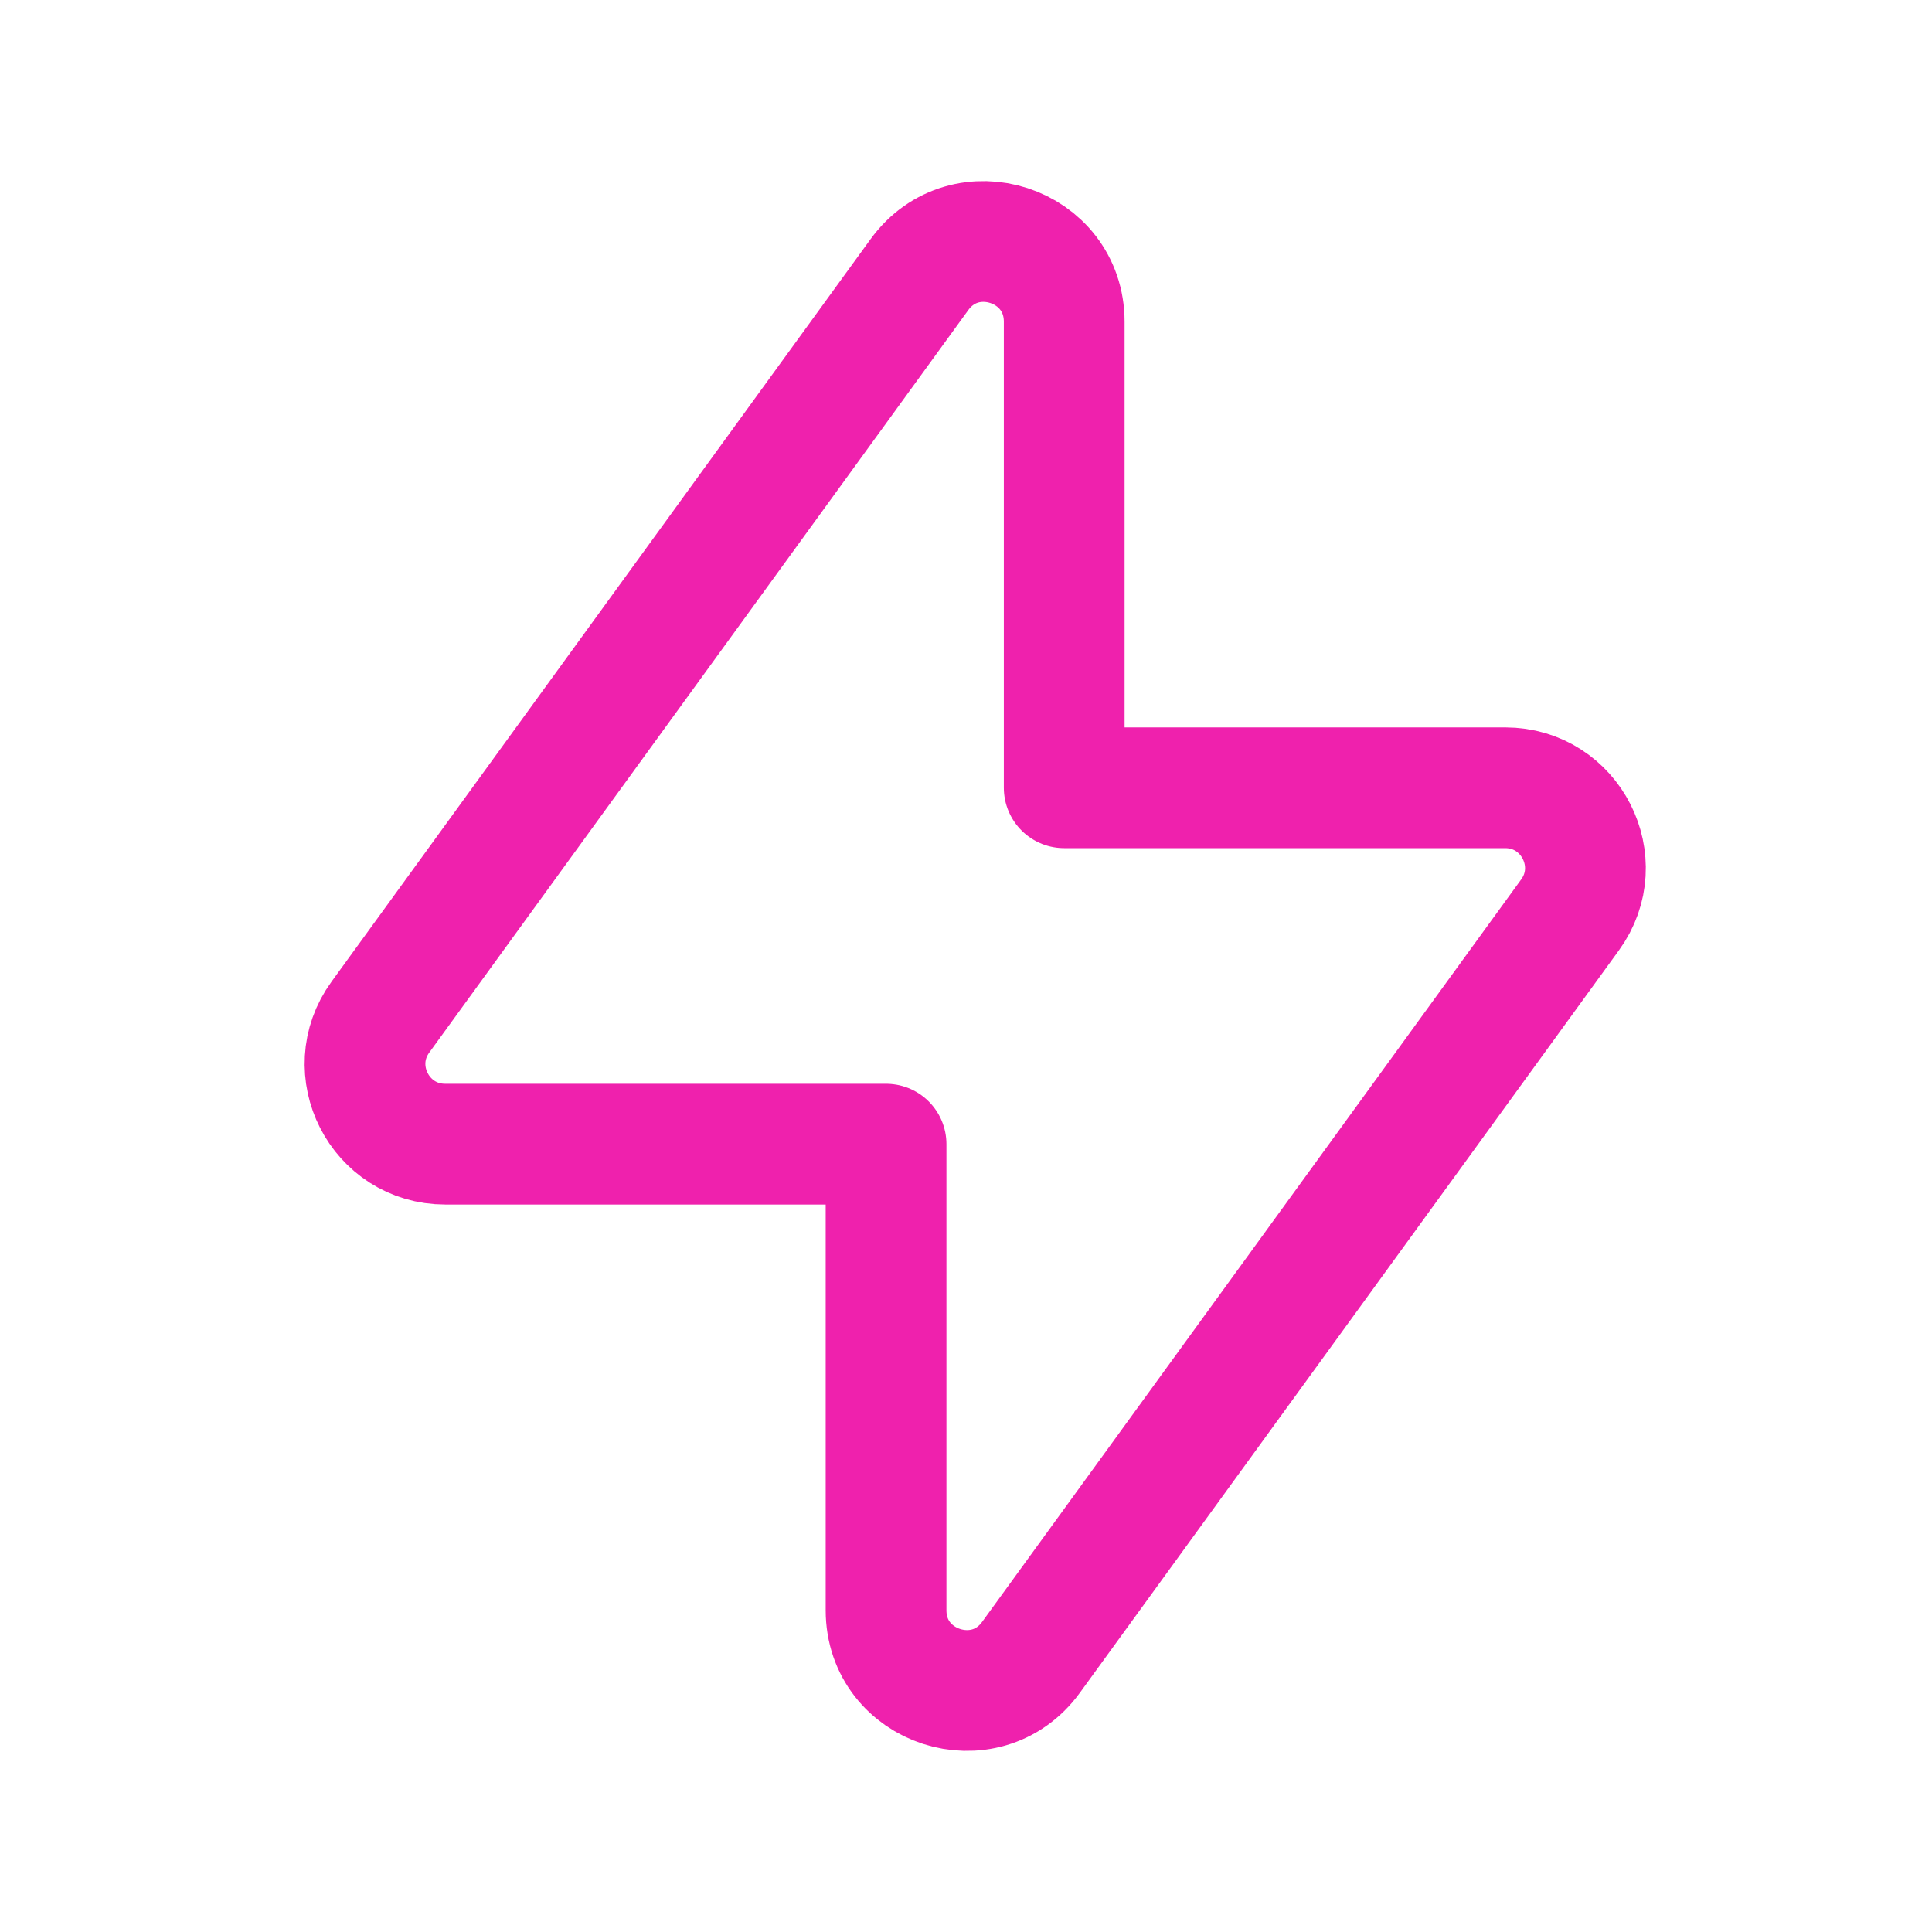
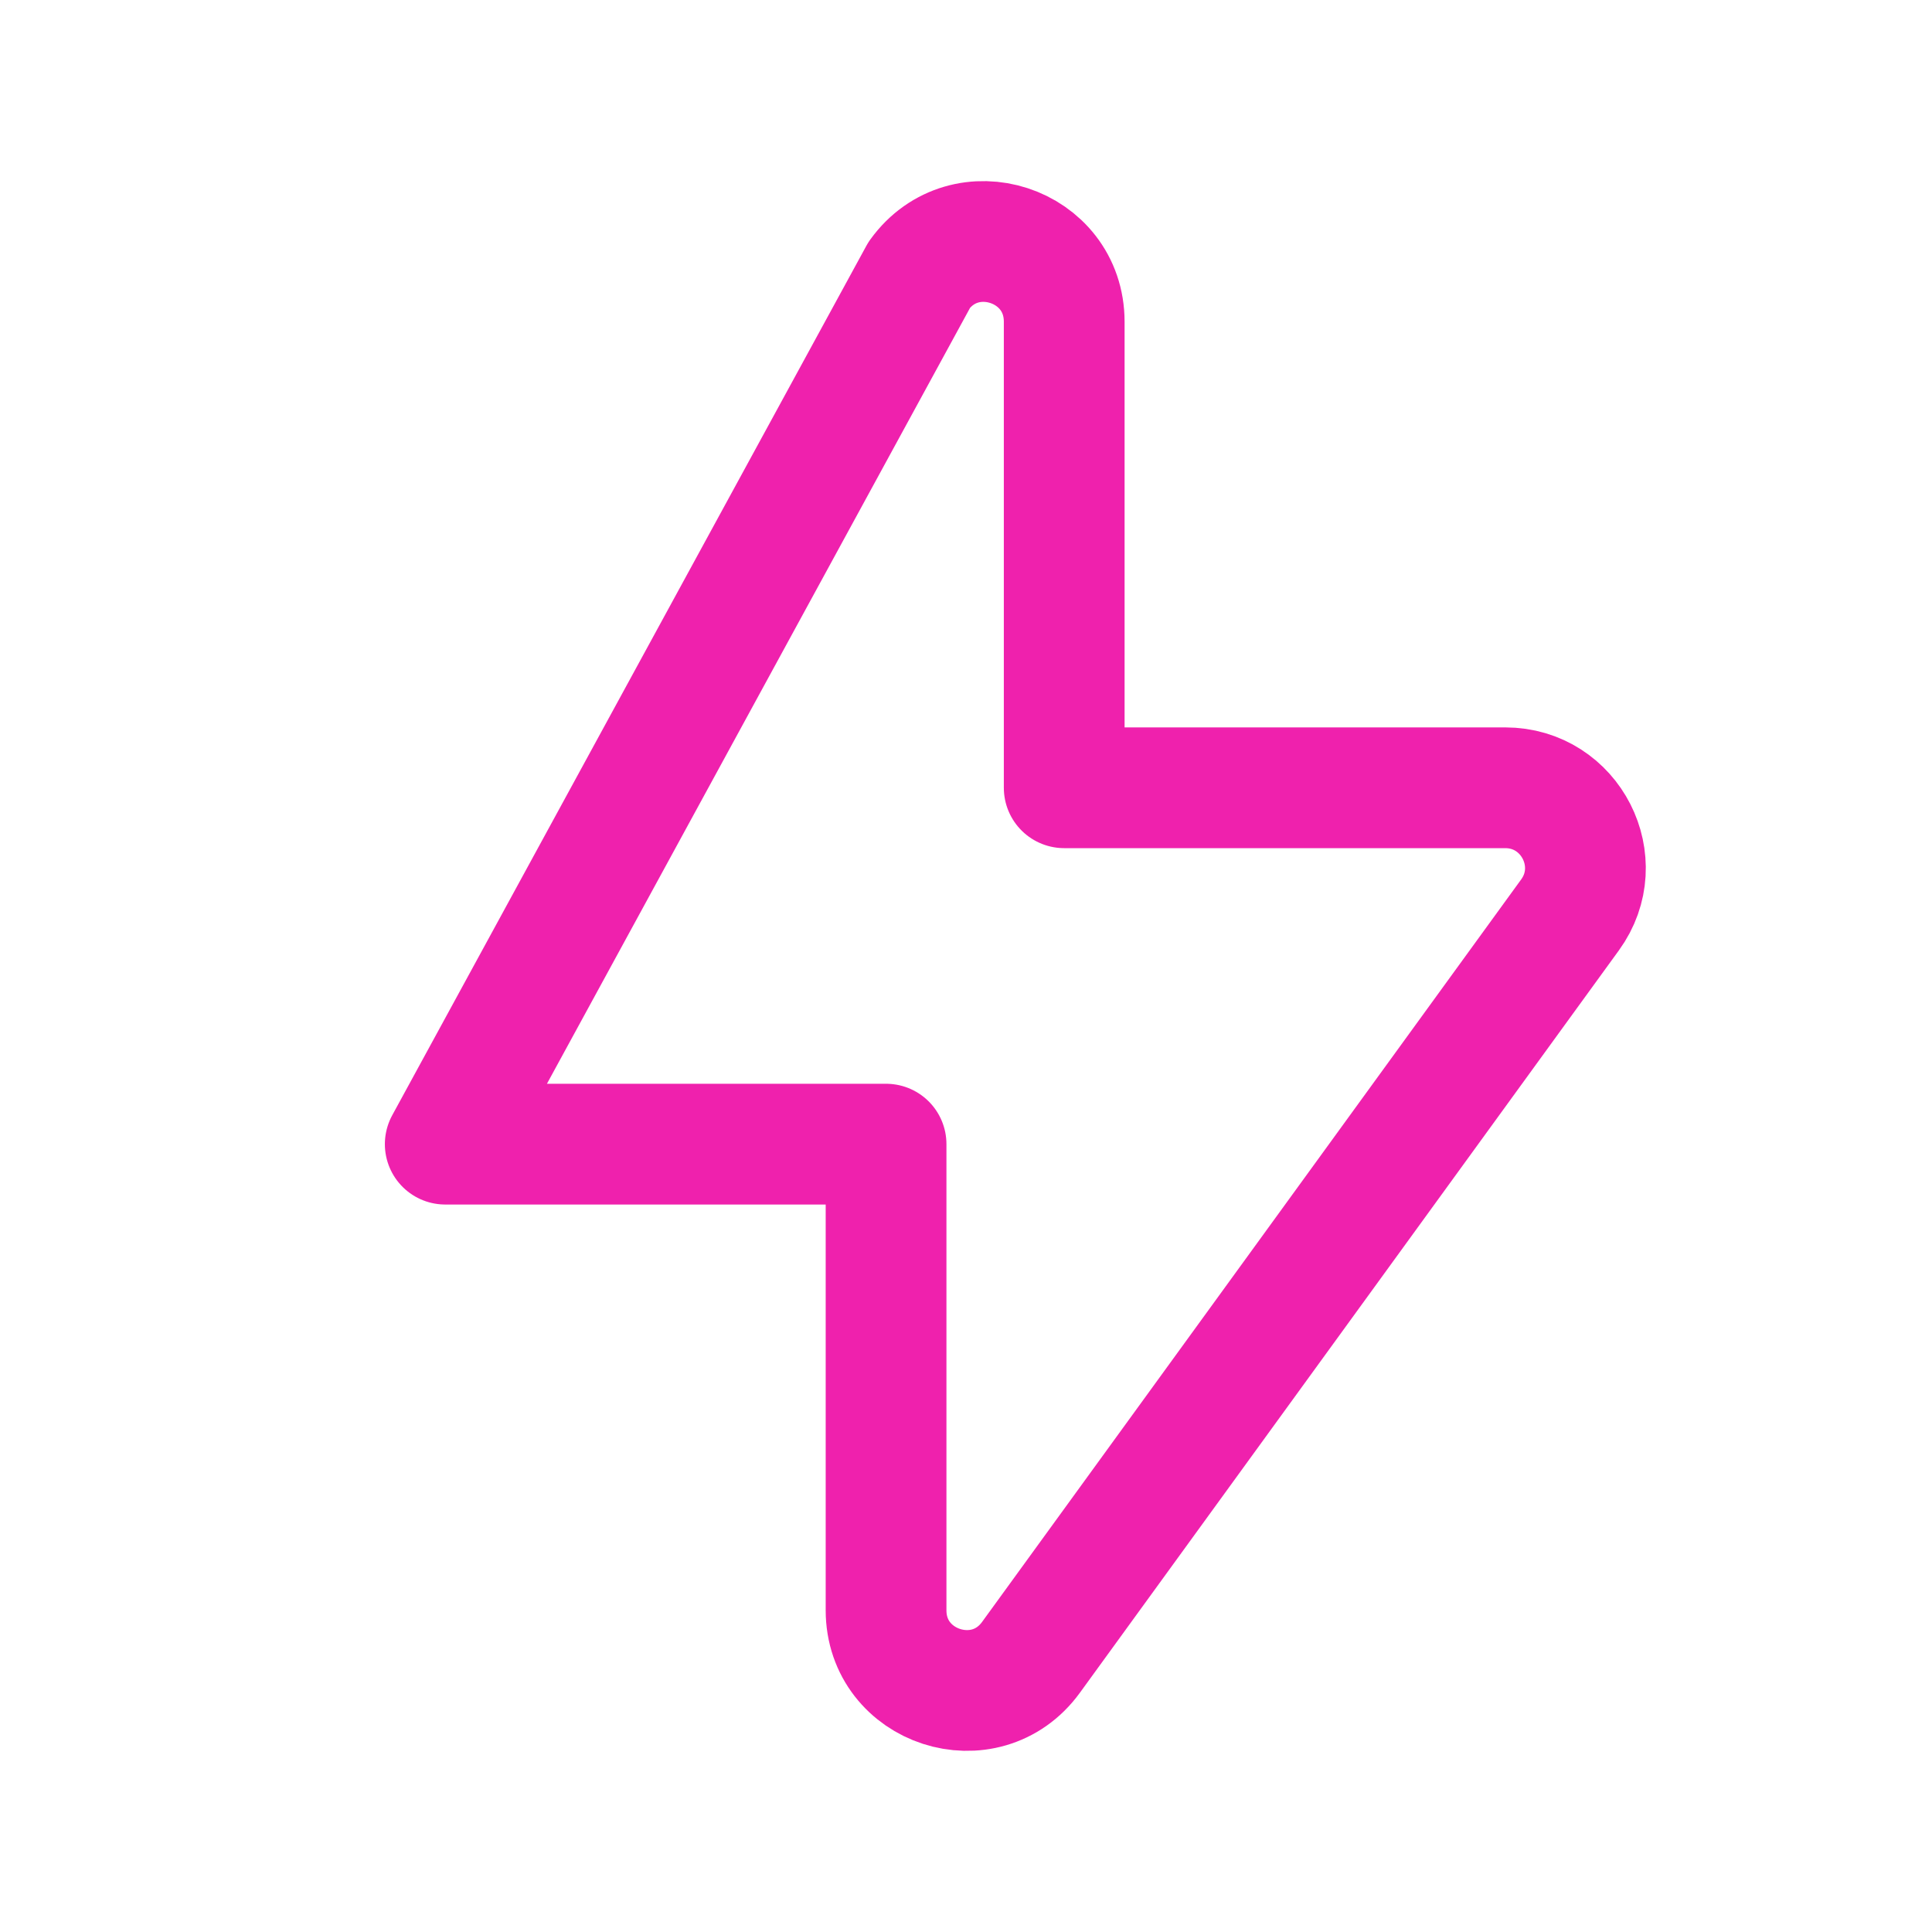
<svg xmlns="http://www.w3.org/2000/svg" width="24" height="24" viewBox="0 0 24 24" fill="none">
-   <path d="M18.698 9.786C19.511 9.786 19.981 10.709 19.503 11.366L12.808 20.587C12.242 21.368 11.007 20.966 11.007 20.003V14.213H5.531C4.718 14.213 4.248 13.291 4.726 12.634L11.421 3.412C11.987 2.632 13.22 3.033 13.22 3.997V9.786H18.698Z" stroke="#EF21AD" stroke-width="1.5" stroke-linecap="round" stroke-linejoin="round" />
+   <path d="M18.698 9.786C19.511 9.786 19.981 10.709 19.503 11.366L12.808 20.587C12.242 21.368 11.007 20.966 11.007 20.003V14.213H5.531L11.421 3.412C11.987 2.632 13.22 3.033 13.22 3.997V9.786H18.698Z" stroke="#EF21AD" stroke-width="1.5" stroke-linecap="round" stroke-linejoin="round" />
</svg>